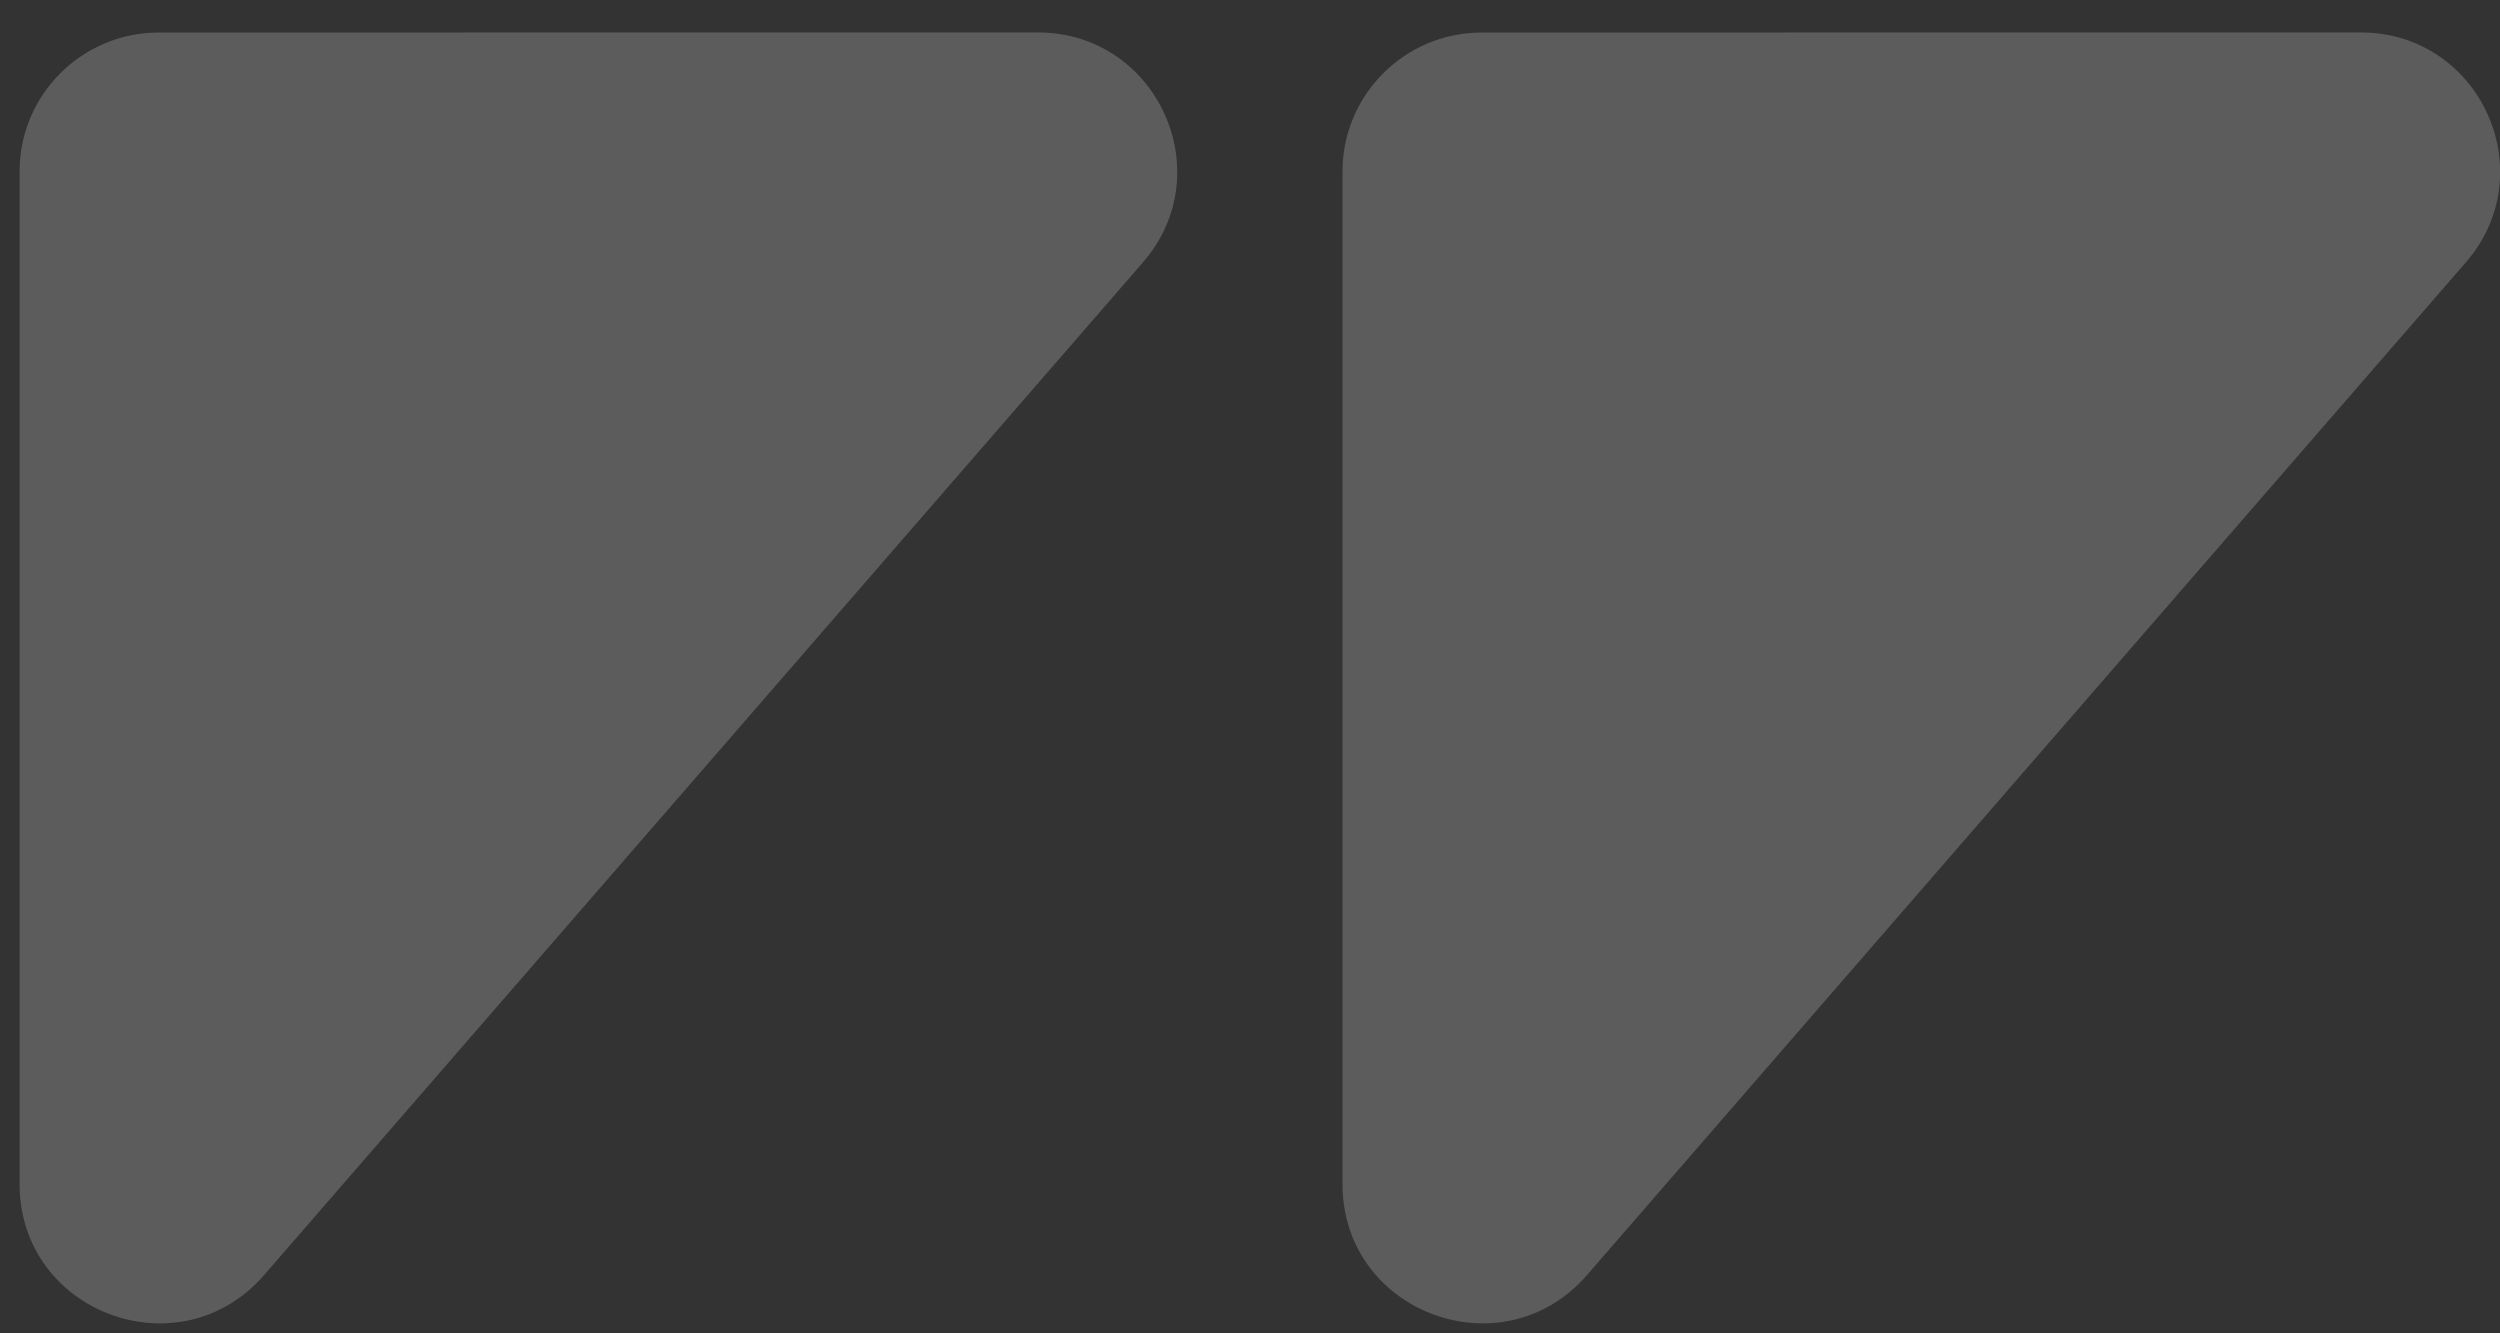
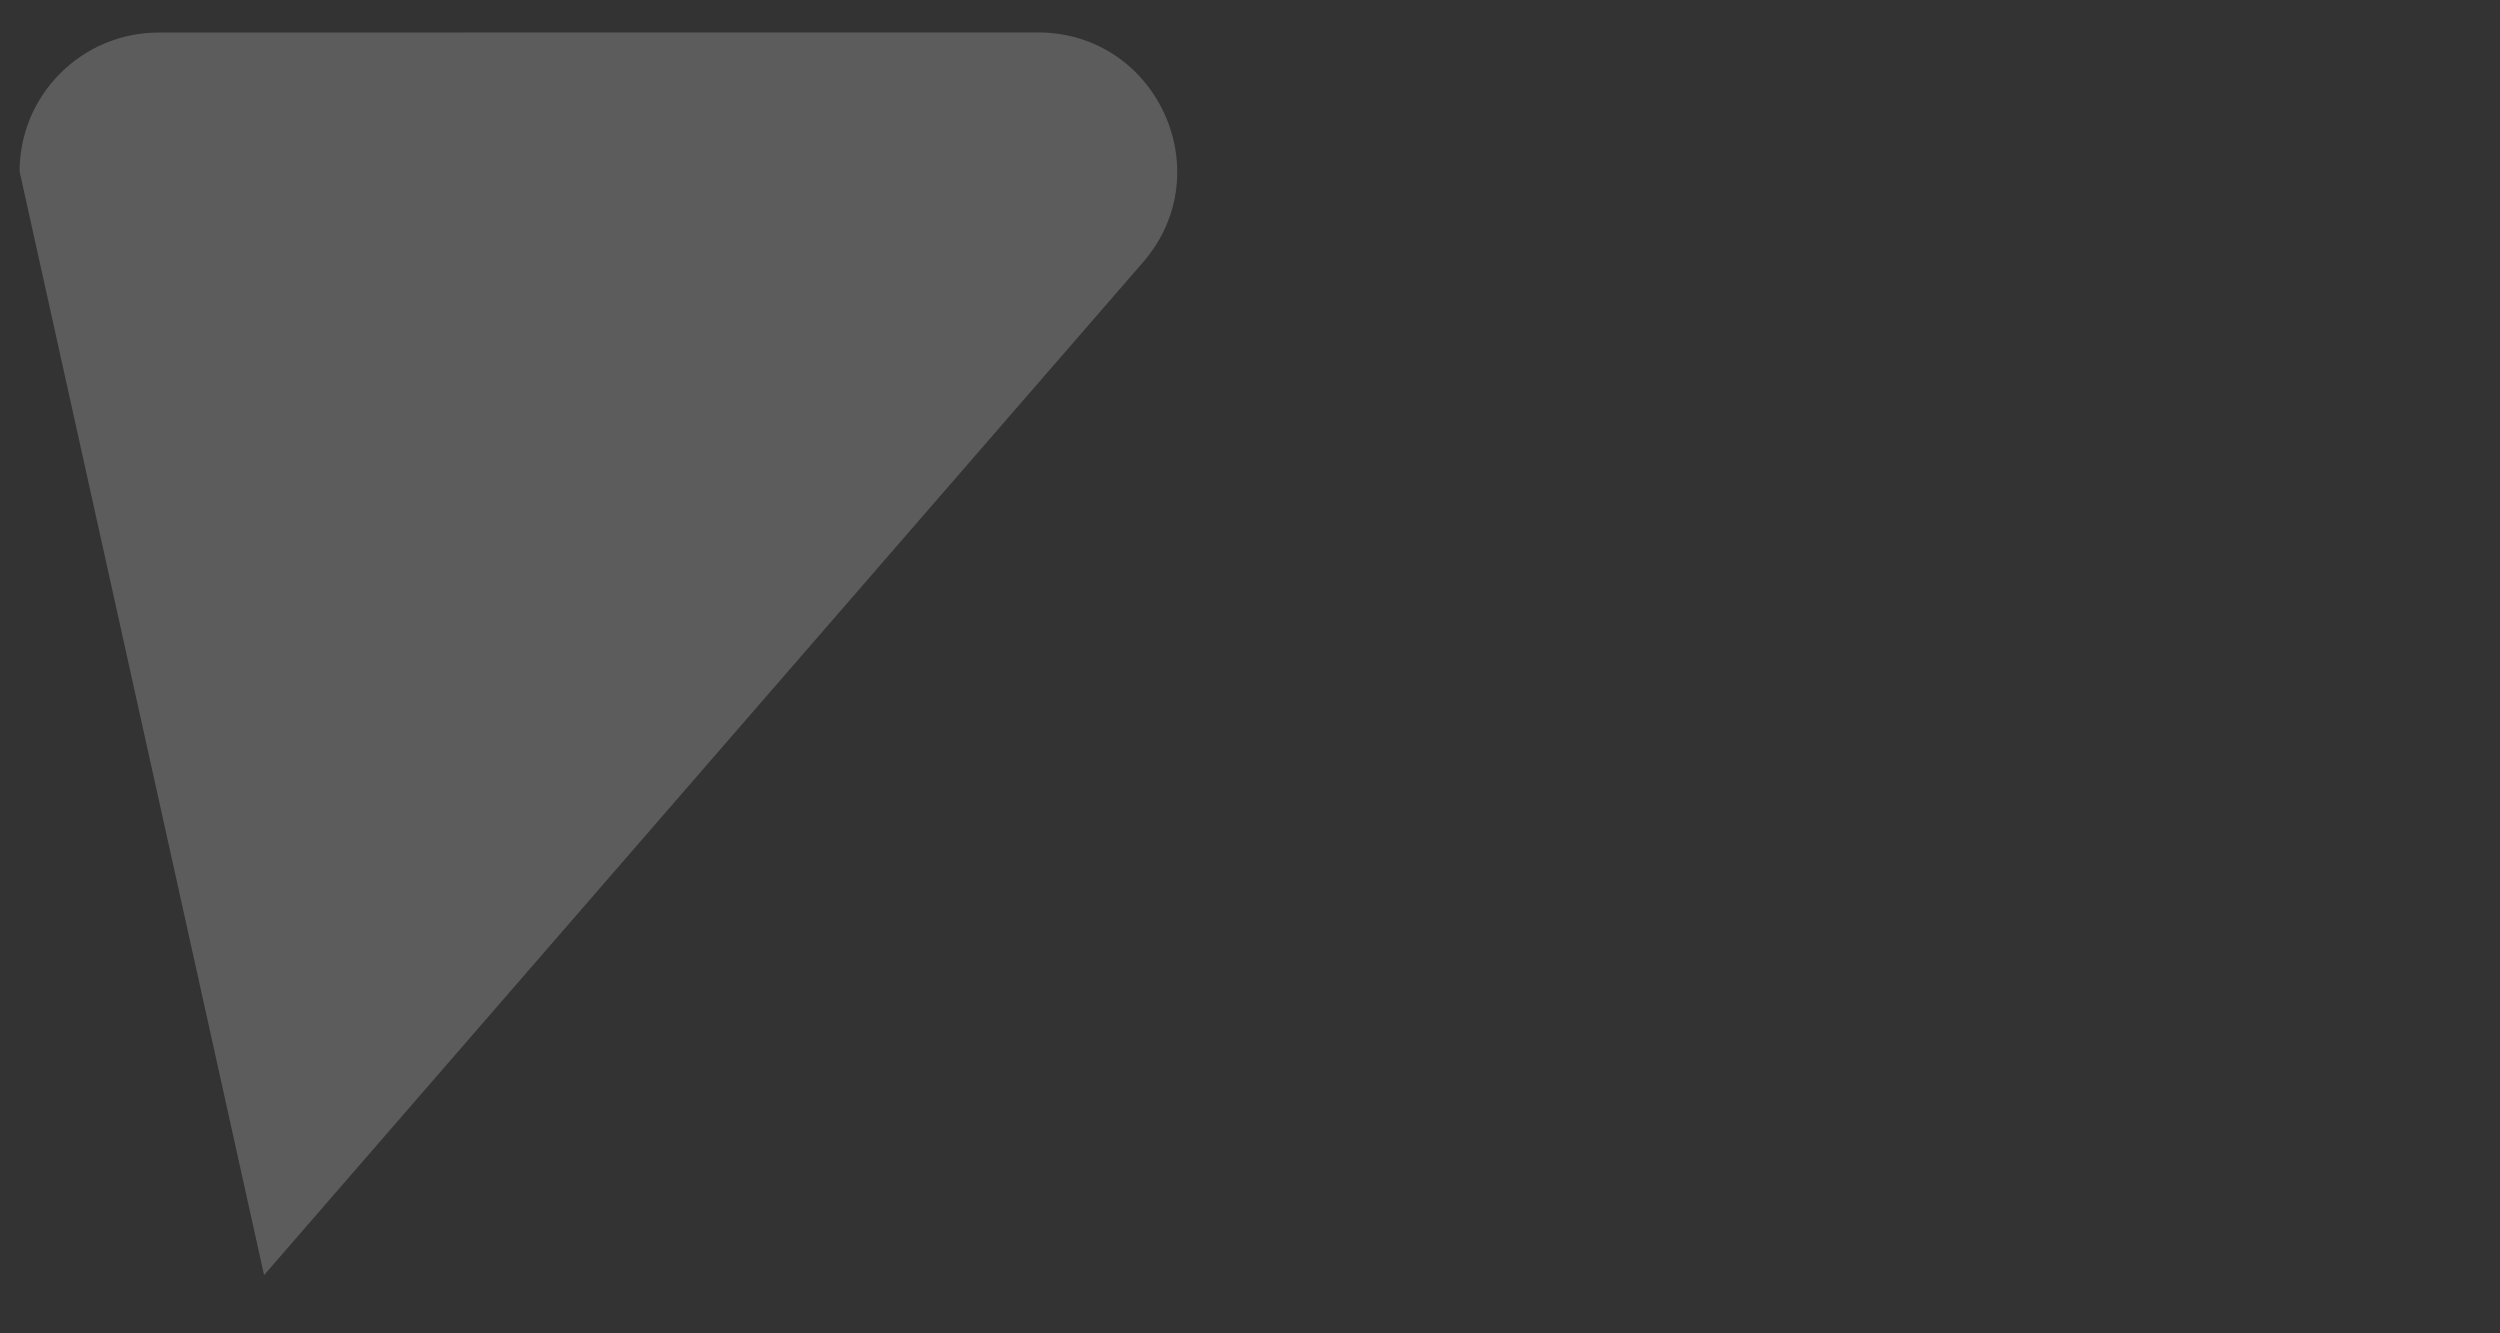
<svg xmlns="http://www.w3.org/2000/svg" width="75" height="40" viewBox="0 0 75 40" fill="none">
  <rect x="0" y="0" width="75" height="40" fill="#333333" stroke="none" />
  <g opacity="0.2">
-     <path d="M31.132 0.973C34.71 0.972 36.632 5.169 34.29 7.869L7.922 38.253C5.39 41.171 0.588 39.384 0.588 35.525L0.588 5.144C0.588 2.842 2.457 0.976 4.764 0.976L31.132 0.973Z" fill="white" />
-     <path d="M70.819 0.973C74.398 0.972 76.32 5.169 73.977 7.869L47.609 38.253C45.078 41.171 40.275 39.384 40.275 35.525V5.144C40.275 2.842 42.145 0.976 44.451 0.976L70.819 0.973Z" fill="white" />
+     <path d="M31.132 0.973C34.71 0.972 36.632 5.169 34.29 7.869L7.922 38.253L0.588 5.144C0.588 2.842 2.457 0.976 4.764 0.976L31.132 0.973Z" fill="white" />
  </g>
</svg>